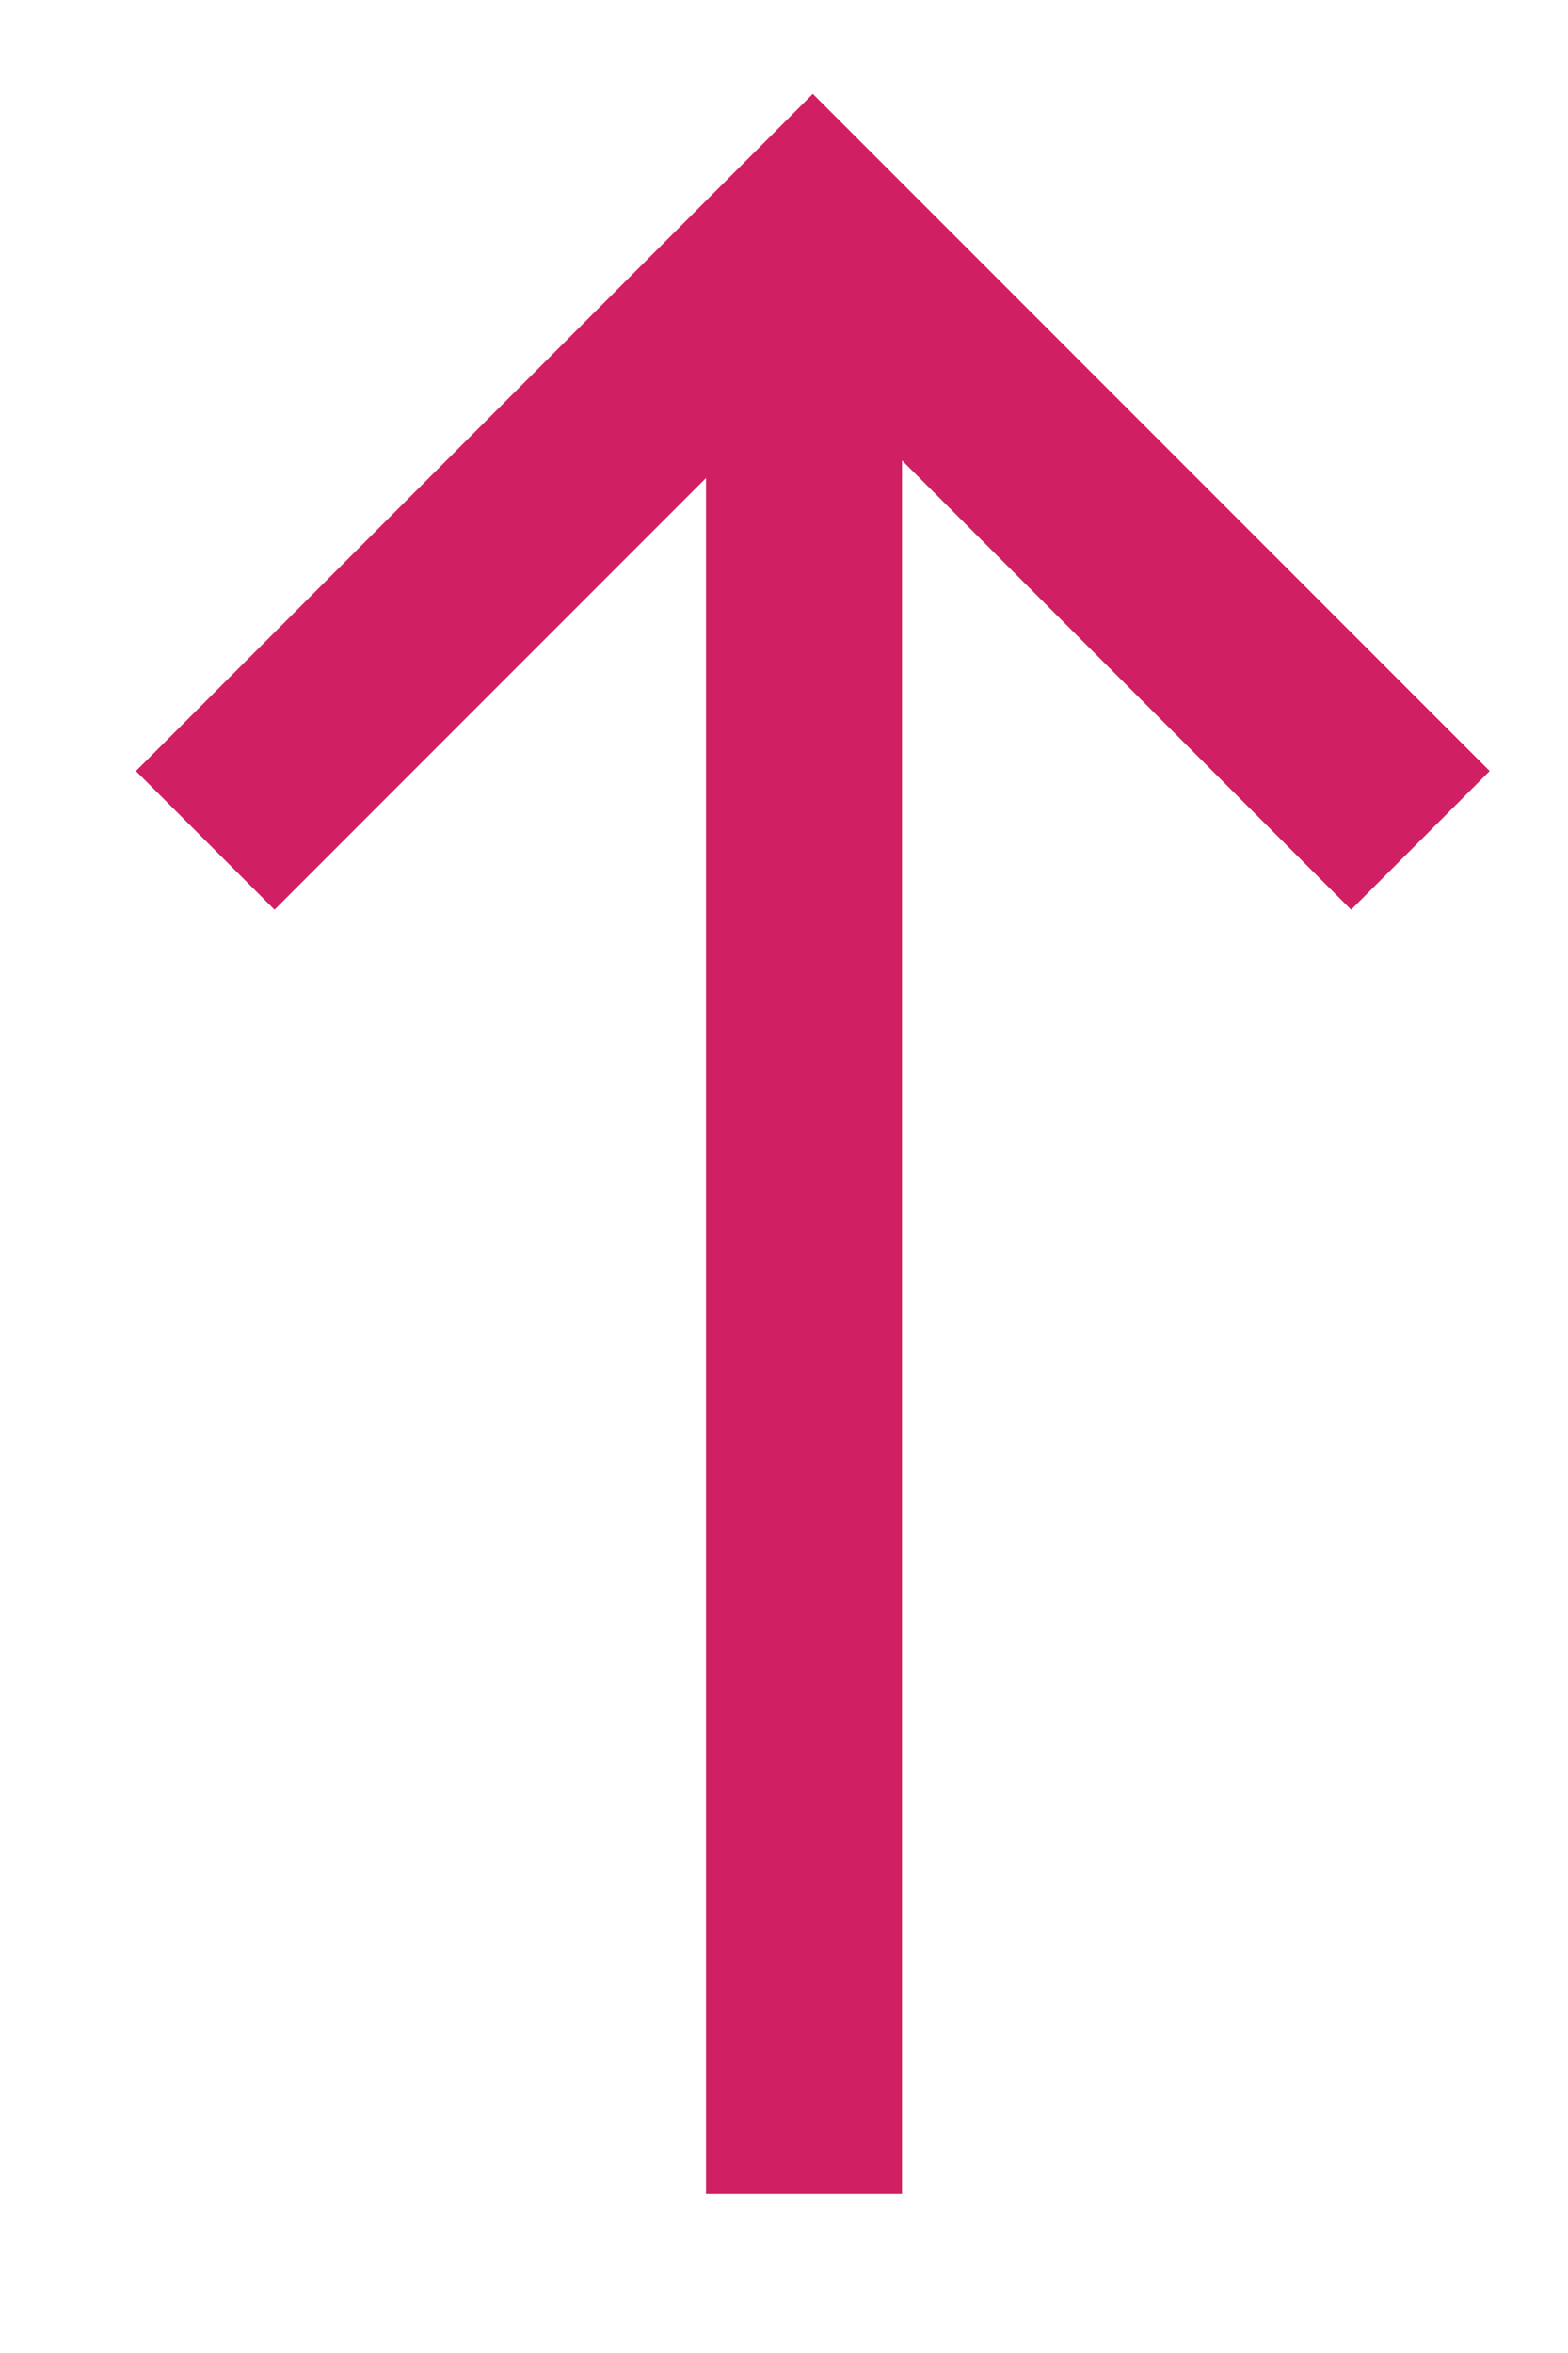
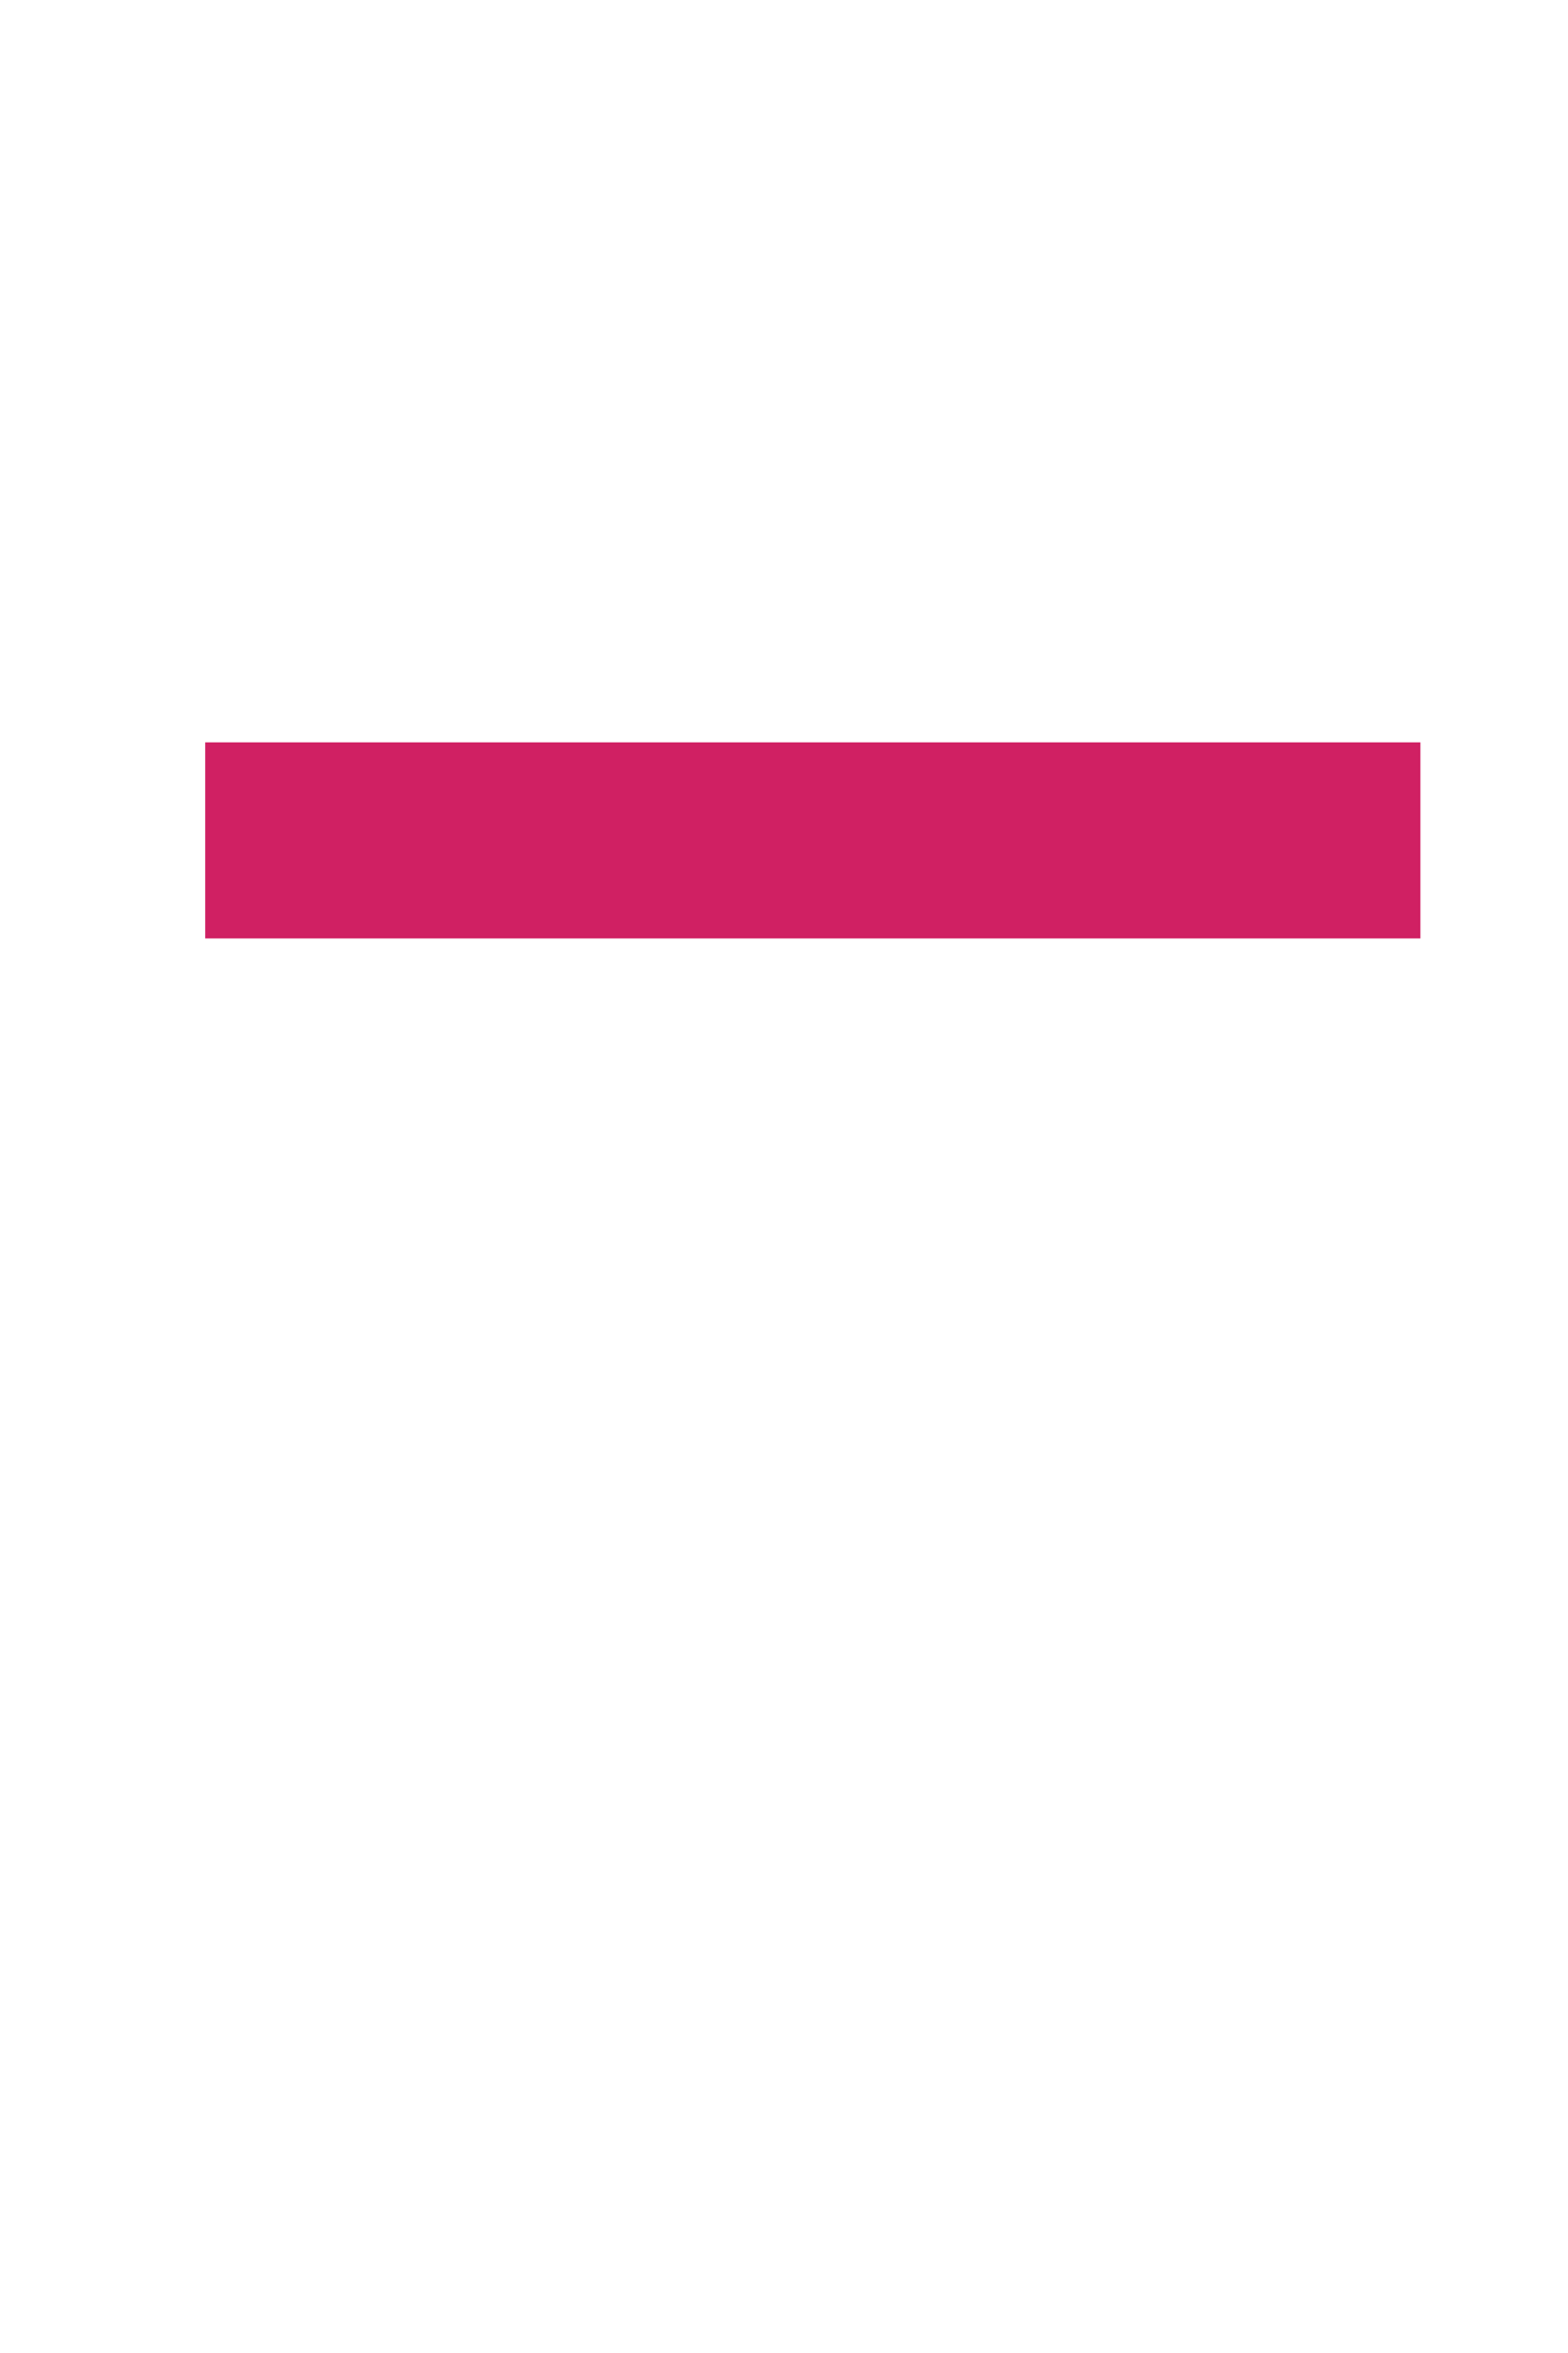
<svg xmlns="http://www.w3.org/2000/svg" width="8" height="12" viewBox="0 0 8 12" fill="none">
-   <path d="M4.102 1.188V11.188" stroke="#D02063" />
-   <path d="M1.047 4.286L4.147 1.186L7.247 4.286" stroke="#D02063" />
+   <path d="M1.047 4.286L7.247 4.286" stroke="#D02063" />
</svg>